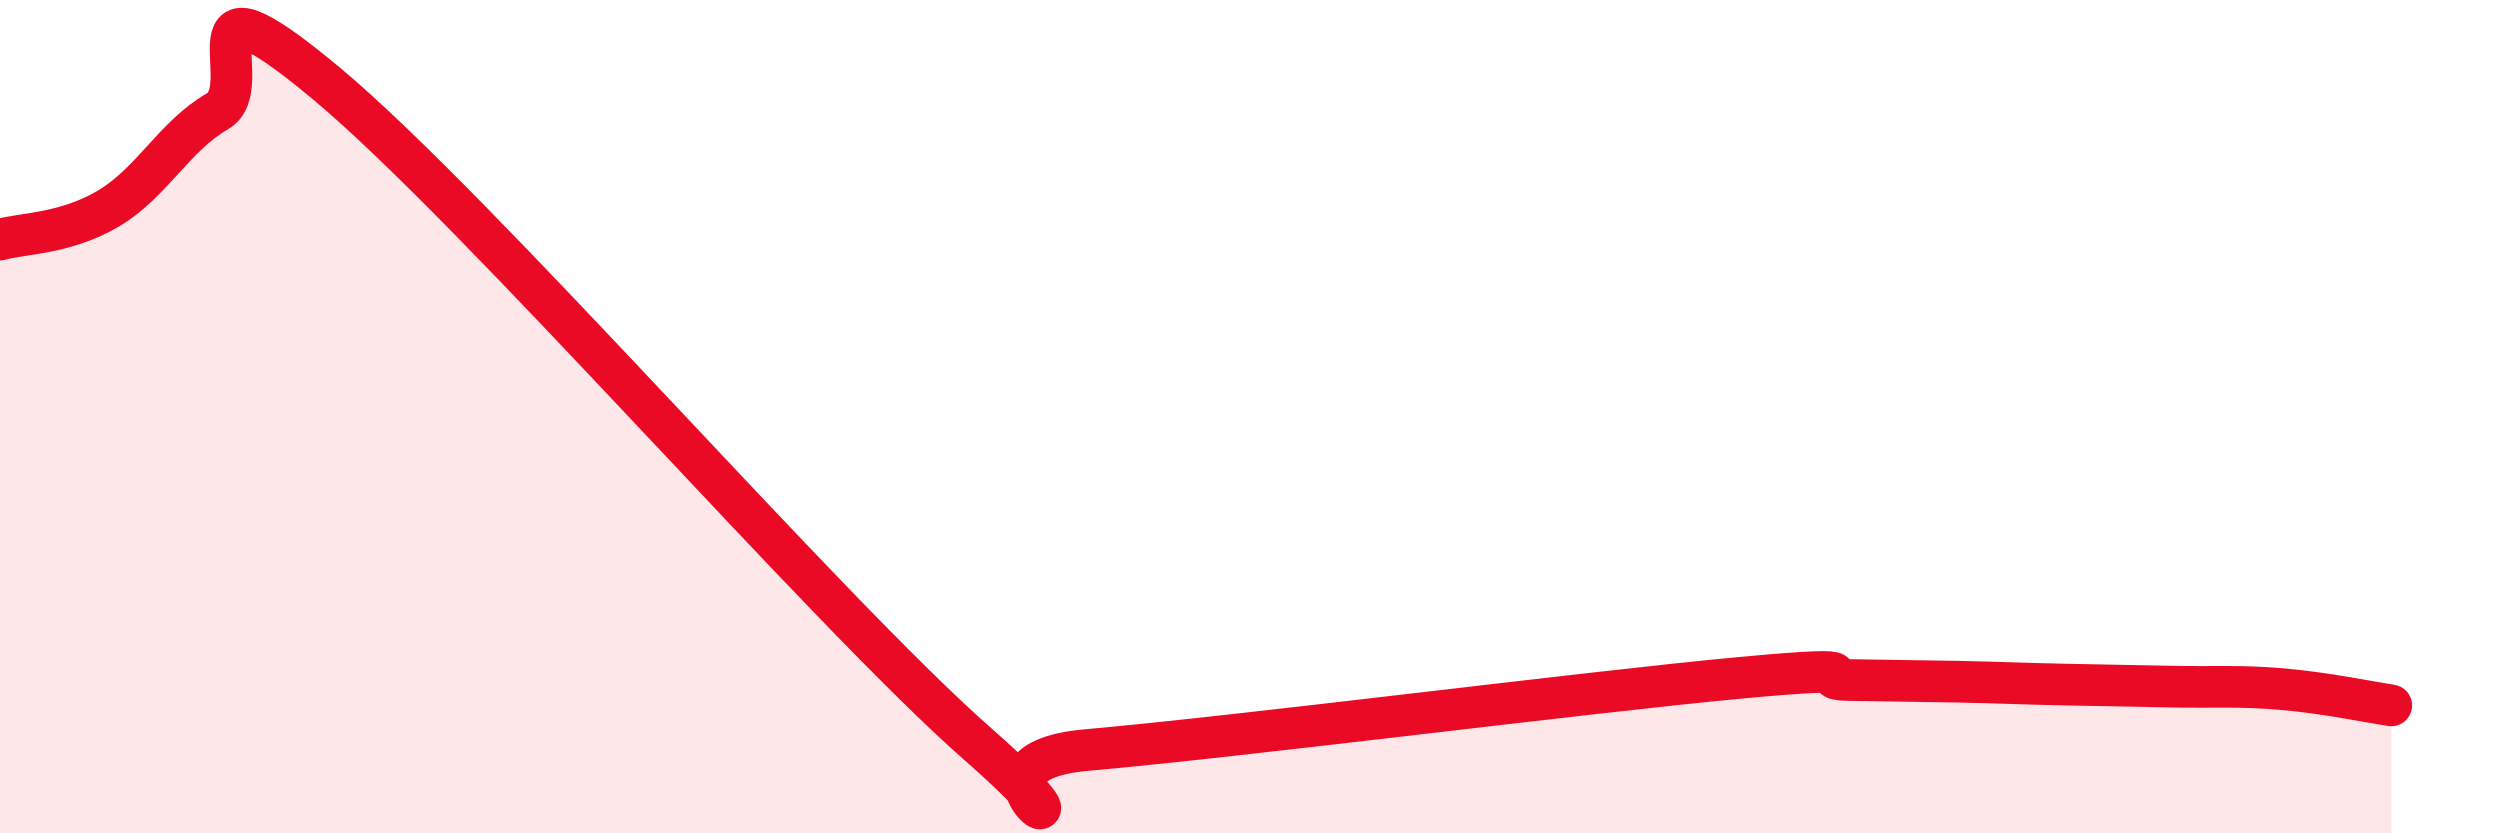
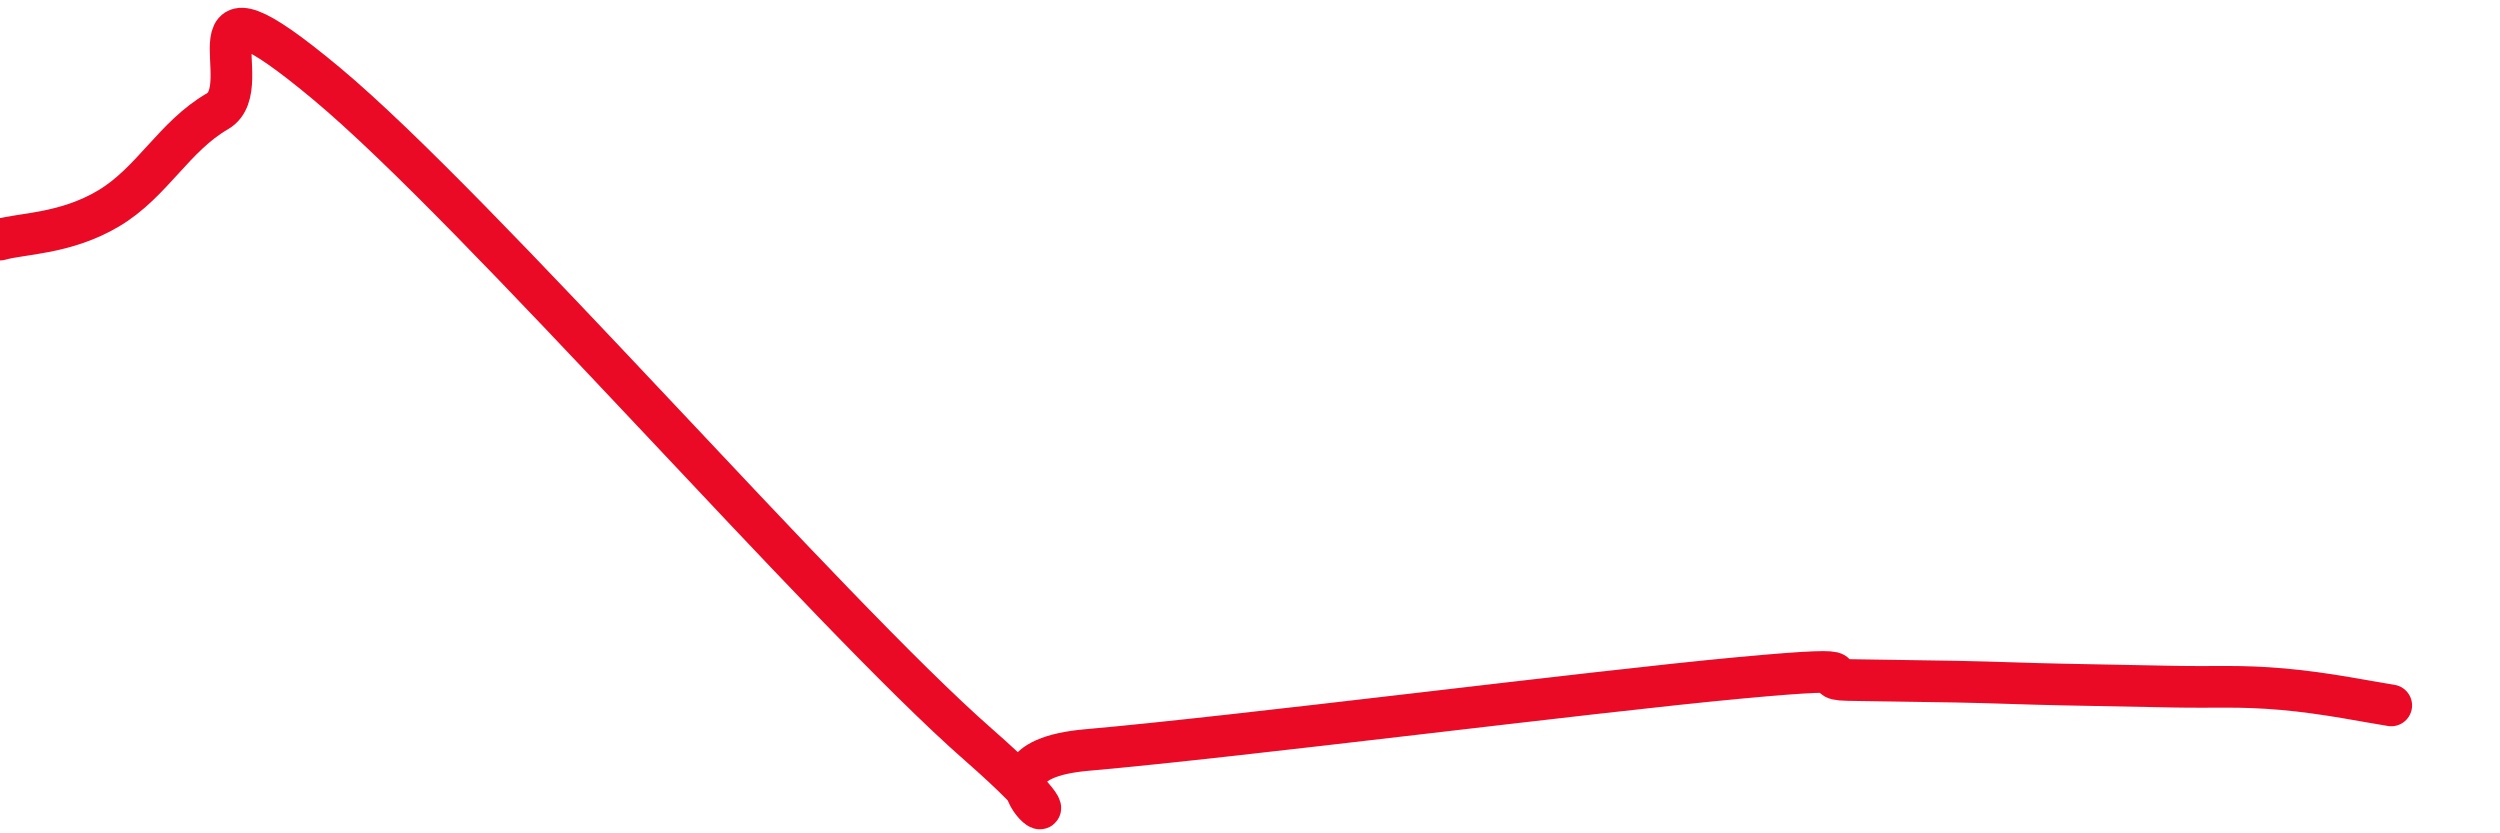
<svg xmlns="http://www.w3.org/2000/svg" width="60" height="20" viewBox="0 0 60 20">
-   <path d="M 0,5.75 C 0.52,5.6 1.57,5.62 2.61,5 C 3.65,4.38 4.18,3.27 5.22,2.67 C 6.26,2.07 4.18,-1.04 7.83,2 C 11.48,5.04 19.83,14.67 23.48,17.87 C 27.13,21.07 22.44,18.32 26.09,18 C 29.74,17.68 38.09,16.61 41.74,16.27 C 45.39,15.93 43.31,16.3 44.35,16.32 C 45.39,16.34 45.92,16.34 46.96,16.36 C 48,16.38 48.53,16.41 49.57,16.43 C 50.61,16.45 51.13,16.46 52.17,16.48 C 53.21,16.5 53.74,16.45 54.78,16.54 C 55.82,16.63 56.87,16.85 57.39,16.93L57.39 20L0 20Z" fill="#EB0A25" opacity="0.1" stroke-linecap="round" stroke-linejoin="round" />
  <path d="M 0,5.75 C 0.52,5.6 1.57,5.62 2.61,5 C 3.65,4.38 4.18,3.27 5.22,2.67 C 6.26,2.07 4.18,-1.04 7.83,2 C 11.48,5.04 19.83,14.67 23.48,17.87 C 27.13,21.07 22.44,18.32 26.09,18 C 29.74,17.68 38.09,16.61 41.74,16.27 C 45.39,15.93 43.31,16.3 44.35,16.32 C 45.39,16.34 45.92,16.34 46.96,16.36 C 48,16.38 48.53,16.41 49.57,16.43 C 50.61,16.45 51.13,16.46 52.17,16.48 C 53.21,16.5 53.74,16.45 54.78,16.54 C 55.82,16.63 56.87,16.85 57.39,16.93" stroke="#EB0A25" stroke-width="1" fill="none" stroke-linecap="round" stroke-linejoin="round" />
</svg>